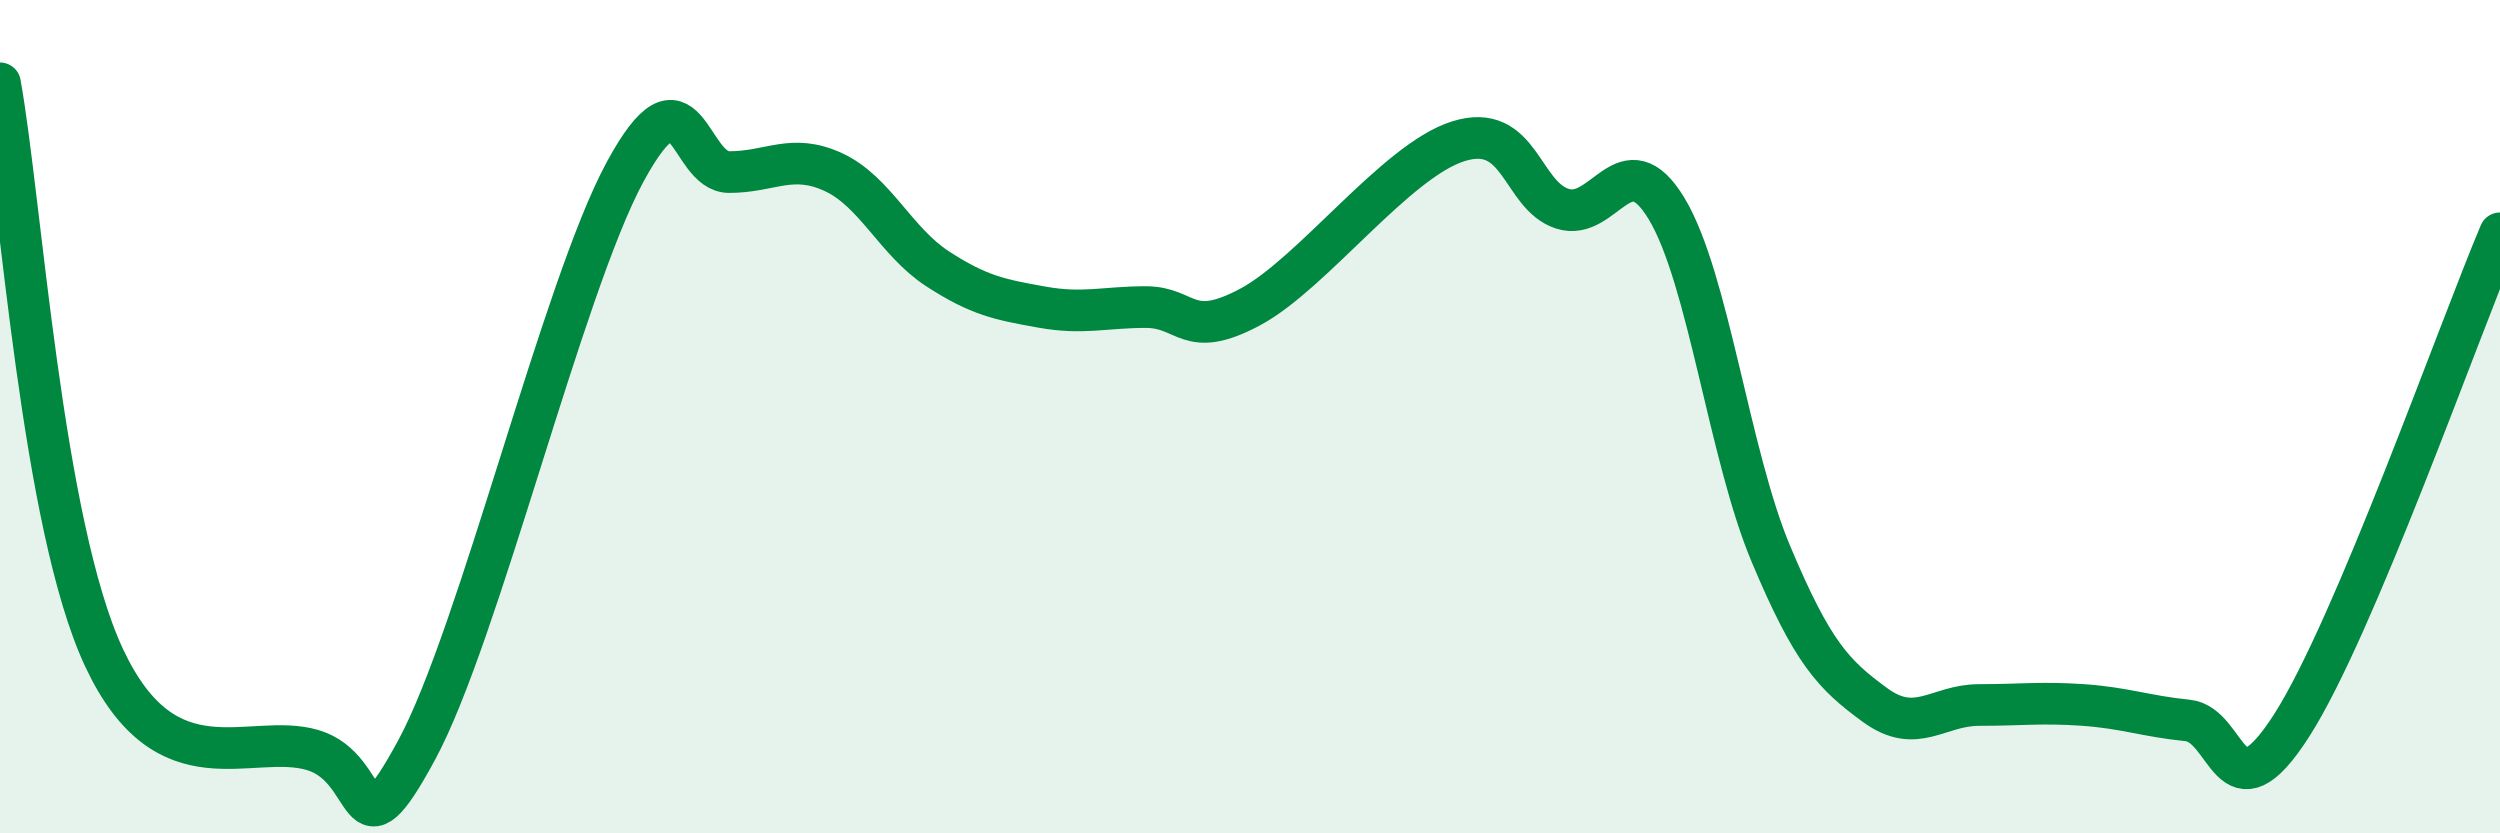
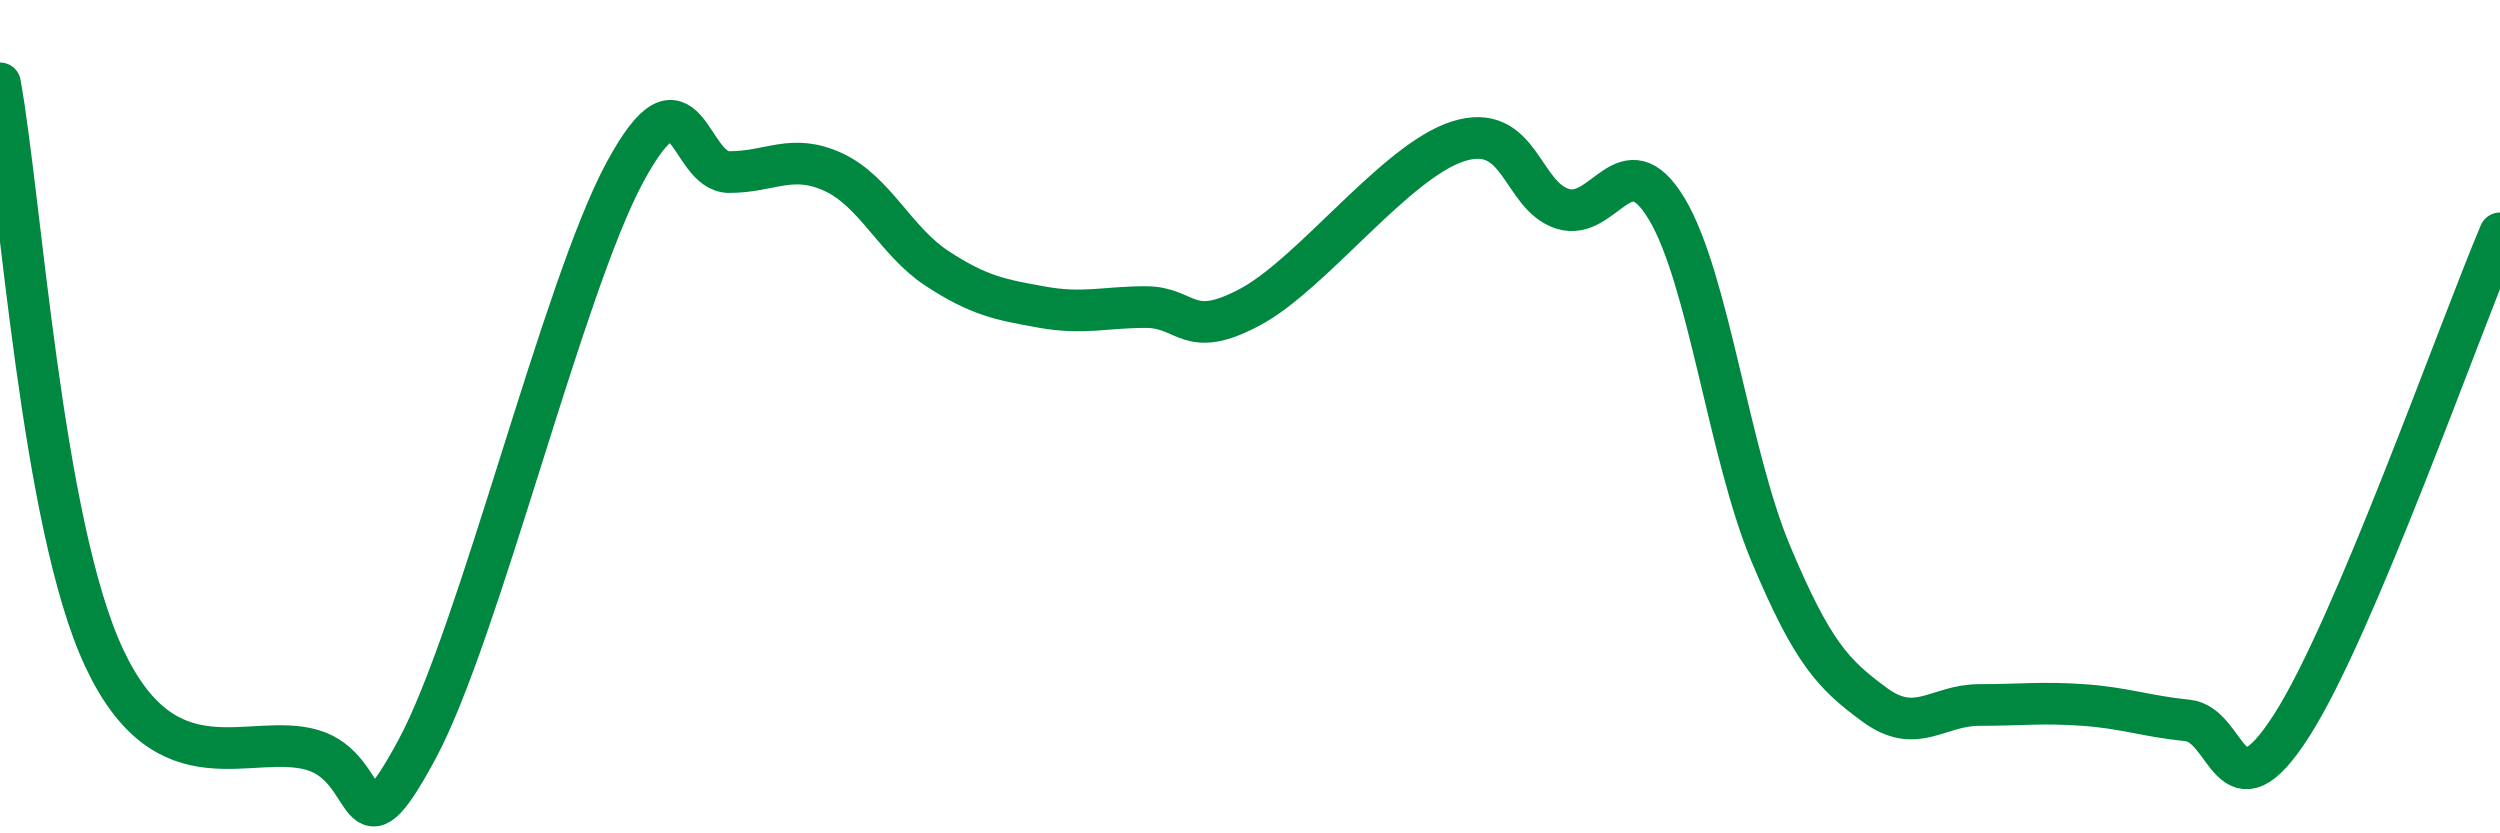
<svg xmlns="http://www.w3.org/2000/svg" width="60" height="20" viewBox="0 0 60 20">
-   <path d="M 0,2 C 0.5,4.76 1,12.59 2.5,15.79 C 4,18.99 6,17.56 7.5,18 C 9,18.44 8.5,20.77 10,18 C 11.5,15.23 13.5,6.9 15,4.13 C 16.5,1.36 16.5,4.13 17.5,4.13 C 18.5,4.13 19,3.67 20,4.13 C 21,4.59 21.5,5.8 22.5,6.45 C 23.5,7.1 24,7.19 25,7.37 C 26,7.55 26.5,7.37 27.5,7.37 C 28.5,7.37 28.5,8.17 30,7.37 C 31.5,6.57 33.5,3.86 35,3.39 C 36.5,2.92 36.5,4.69 37.5,5.01 C 38.5,5.33 39,3.35 40,5.01 C 41,6.67 41.5,10.91 42.5,13.29 C 43.5,15.67 44,16.19 45,16.92 C 46,17.65 46.5,16.92 47.5,16.92 C 48.5,16.92 49,16.85 50,16.92 C 51,16.99 51.5,17.19 52.5,17.29 C 53.5,17.39 53.5,19.75 55,17.41 C 56.5,15.07 59,7.96 60,5.6L60 20L0 20Z" fill="#008740" opacity="0.1" stroke-linecap="round" stroke-linejoin="round" />
  <path d="M 0,2 C 0.5,4.76 1,12.59 2.5,15.79 C 4,18.99 6,17.56 7.5,18 C 9,18.44 8.5,20.77 10,18 C 11.5,15.23 13.5,6.9 15,4.13 C 16.5,1.36 16.5,4.13 17.5,4.13 C 18.5,4.13 19,3.67 20,4.13 C 21,4.59 21.5,5.8 22.5,6.45 C 23.5,7.1 24,7.19 25,7.37 C 26,7.55 26.5,7.37 27.5,7.37 C 28.5,7.37 28.5,8.17 30,7.37 C 31.5,6.57 33.5,3.86 35,3.39 C 36.5,2.92 36.5,4.69 37.5,5.01 C 38.5,5.33 39,3.35 40,5.01 C 41,6.67 41.5,10.91 42.5,13.29 C 43.5,15.67 44,16.19 45,16.92 C 46,17.65 46.5,16.92 47.5,16.92 C 48.5,16.92 49,16.85 50,16.92 C 51,16.99 51.5,17.19 52.5,17.29 C 53.5,17.39 53.5,19.75 55,17.41 C 56.5,15.07 59,7.96 60,5.6" stroke="#008740" stroke-width="1" fill="none" stroke-linecap="round" stroke-linejoin="round" />
</svg>